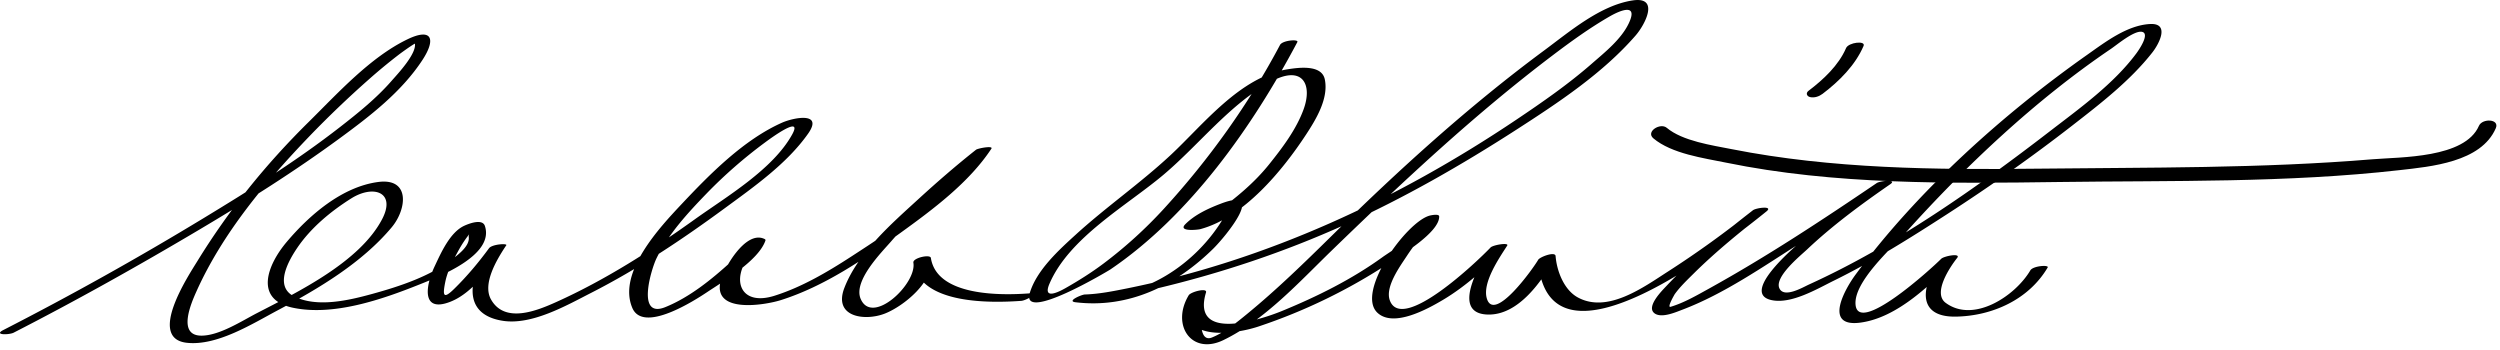
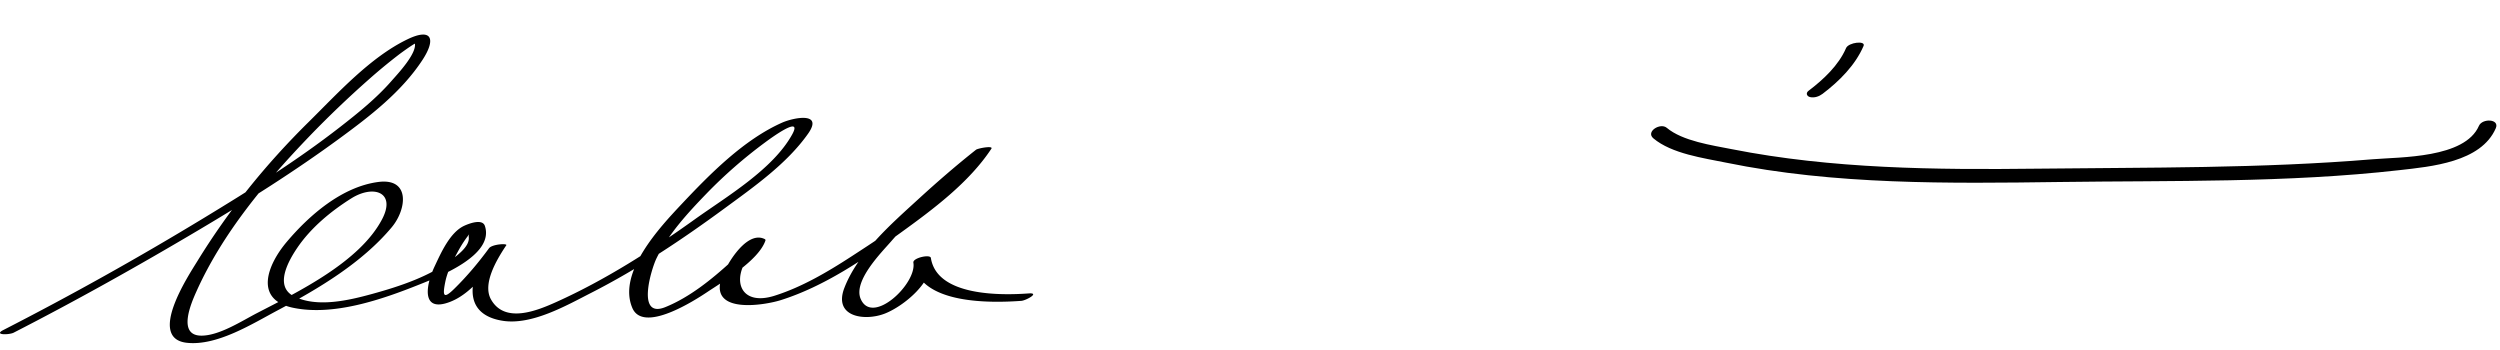
<svg xmlns="http://www.w3.org/2000/svg" width="414" height="58">
  <path d="M2.25 55.096c10.454-5.356 20.722-11.109 30.821-17.103 7.911-4.695 15.712-9.612 23.134-15.052 5.058-3.707 10.311-7.733 13.774-13.043 2.266-3.474 1.515-5.326-2.5-3.392-6.172 2.974-11.554 8.949-16.34 13.67C44 27.218 37.88 34.788 32.629 43.332c-1.439 2.342-8.282 12.714-1.685 13.434 5.024.549 10.904-3.184 15.104-5.411 6.708-3.558 13.874-7.813 18.809-13.702 2.523-3.011 3.115-8.227-2.234-7.515-5.987.796-11.384 5.478-15.132 9.911-3.238 3.829-5.457 9.55 1.03 10.915 6.706 1.41 14.73-1.371 20.86-3.822 3.2-1.279 12.544-4.833 10.917-9.724-.424-1.274-2.71-.361-3.438-.023-2.362 1.097-3.859 4.544-4.883 6.711-1.515 3.206-2.251 7.788 2.64 5.85 3.875-1.535 6.849-6.09 9.222-9.328l-2.863.49c-3.176 4.514-4.794 10.874 2.247 12.002 4.834.774 10.586-2.539 14.677-4.624 7.725-3.936 15.018-8.798 21.997-13.922 4.875-3.579 10.409-7.443 13.931-12.449 2.569-3.651-2.418-2.652-4.312-1.813-6.321 2.803-11.964 8.515-16.612 13.458-3.591 3.818-10.687 11.353-8.19 17.225 1.821 4.283 10.439-1.322 12.373-2.609 2.751-1.833 8.497-5.223 9.66-8.521.075-.211-.087-.267-.247-.336-3.093-1.333-6.638 4.946-7.156 6.975-1.408 5.517 7.372 4.013 9.943 3.202 7.181-2.262 13.777-6.766 19.817-11.131 5.398-3.901 11.354-8.32 15.068-13.948.369-.559-2.238-.07-2.548.175-3.293 2.606-6.471 5.362-9.567 8.197-4.462 4.087-9.972 8.862-12.221 14.655-1.902 4.9 3.437 5.563 6.72 4.264 3.107-1.229 8.252-5.37 7.596-9.206-.112-.655-3.019-.004-2.898.776 1.094 7.029 13.098 6.677 17.869 6.333.795-.058 3.156-1.371 1.237-1.232-4.339.313-15.204.576-16.208-5.877l-2.898.776c.601 3.51-6.824 10.502-8.731 5.995-1.25-2.956 3.417-7.642 5.021-9.481 4.834-5.548 10.549-10.499 16.314-15.061l-2.548.175c-4.785 7.249-13.194 12.726-20.336 17.364-3.958 2.57-8.199 5.07-12.724 6.496-5.604 1.765-7.24-2.586-4.154-6.628.399-.523.865-.995 1.328-1.462 1.105-1.115-1.329-.677-1.87-.008-.737.913-1.661 1.699-2.523 2.487-3.177 2.899-6.833 5.865-10.853 7.491-4.903 1.983-2.273-6.421-1.471-8.06 1.984-4.055 5.193-7.534 8.303-10.751a78.209 78.209 0 0 1 9.622-8.412c.912-.677 6.408-4.732 4.552-1.366-3.201 5.804-10.93 10.332-16.12 14.05-7.219 5.172-14.835 10.047-22.946 13.699-3.201 1.441-8.528 3.621-10.809-.431-1.453-2.58.953-6.564 2.36-8.711.056-.084.113-.167.171-.249.254-.361-2.361-.195-2.863.49-1.744 2.379-3.654 4.653-5.761 6.718-1.8 1.764-1.938 1.15-1.482-1.123.388-1.935 1.394-3.791 2.341-5.497a19.019 19.019 0 0 1 1.702-2.516c.849-1.078-.239-.154-.151.562.177 1.431-1.597 2.78-2.547 3.521-3.818 2.977-8.848 4.631-13.452 5.897-3.875 1.065-9.201 2.331-12.995.369-3.253-1.683-.822-5.906.567-7.965 2.252-3.34 5.595-6.105 8.974-8.226 3.688-2.314 7.438-1.027 5.111 3.431-3.716 7.119-13.94 12.05-20.72 15.561-2.538 1.313-6.264 3.746-9.224 3.737-4.026-.011-1.67-5.409-.83-7.283 4.335-9.678 11.487-18.206 18.779-25.789a169.892 169.892 0 0 1 9.798-9.369 92.28 92.28 0 0 1 4.73-3.92c.57-.441 1.157-.858 1.748-1.271.331-.228.667-.448 1.009-.659.77-.344.8-.432.09-.265.574 1.673-2.887 5.296-3.834 6.382-2.493 2.857-5.512 5.287-8.493 7.607-7.143 5.561-14.86 10.399-22.59 15.089A527.6 527.6 0 0 1 .563 54.647c-1.715.879.972.815 1.687.449z" />
-   <path d="M211.972 7.441c-5.158 9.744-11.732 18.923-19.16 27.049a73.269 73.269 0 0 1-10.094 9.172c-1.993 1.495-4.127 2.832-6.292 4.061-1.676.951-3.68 1.701-2.634-.735 3.304-7.701 12.876-12.962 18.959-18.114 5.853-4.957 10.971-11.683 17.774-15.375 5.123-2.78 6.889.41 5.344 4.625-1.224 3.337-3.499 6.341-5.697 9.084-2.504 3.124-5.579 5.634-8.809 7.974-6.102 4.42 2.942-2.025 1.36.718-4.491 7.789-13.711 13.965-22.765 12.872l-1.538 1.286c4.359-.141 8.76-1.249 12.979-2.246 10.691-2.528 21.264-6.057 31.273-10.581 9.894-4.472 19.382-9.913 28.5-15.792 6.912-4.457 14.235-9.299 19.68-15.555 1.592-1.829 4.016-6.503-.489-5.814-5.38.823-10.419 5.154-14.629 8.268-12.563 9.291-24.104 19.795-35.225 30.735-4.527 4.453-9.09 8.902-14.005 12.929-1.757 1.44-3.664 3.001-5.781 3.877-2.884 1.192-1.643-6.394-1.007-7.451l-2.868.473c-2.313 7.669 7.047 6.674 11.579 5.161a92.664 92.664 0 0 0 21.627-10.509c1.782-1.172 8.341-5.055 8.275-7.712-.012-.485-1.395-.184-1.588-.132-3.85 1.036-12.262 12.683-8.636 16.084 2.696 2.53 8.429-.701 10.791-2.097 3.905-2.307 7.465-5.577 10.582-8.855l-2.756.31c-1.711 2.659-6.485 10.706-.421 10.937 5.162.196 9.099-5.605 11.29-9.534l-2.884.625c1.667 20.736 31.759-3.274 37.822-8.171 1.197-.967-1.705-.605-2.246-.186-4.977 3.863-9.968 7.897-14.283 12.497-.711.759-3.549 3.539-1.954 4.608 1.176.788 3.484-.234 4.601-.658 6.898-2.619 13.323-7.122 19.525-11.037a530.75 530.75 0 0 0 14.857-9.725l-2.246-.186c-4.451 3.076-8.767 6.379-12.847 9.934-1.176 1.024-9.618 8.278-4.637 9.428 3.282.757 7.604-1.84 10.38-3.204 6.516-3.202 12.715-7.104 18.803-11.041 7.114-4.602 14.054-9.491 20.742-14.692 4.647-3.613 9.549-7.403 13.205-12.061 1.115-1.421 2.934-4.876-.368-4.708-3.812.194-7.434 2.994-10.415 5.093-14.021 9.874-28.151 22.588-38.369 36.409-1.709 2.313-5.409 8.756.771 7.95 6.222-.812 11.819-6.469 16.055-10.714l-2.643.146c-3.124 3.927-4.463 9.704 2.46 9.571 5.988-.114 12.03-2.808 15.171-8.131.282-.479-2.421-.286-2.869.473-2.514 4.263-9.403 8.796-14.023 5.374-2.207-1.634.771-6.009 1.904-7.434.686-.861-2.187-.312-2.643.146-1.714 1.718-13.677 12.582-14.177 7.634-.383-3.789 5.992-9.411 8.201-11.87 10.082-11.222 21.614-22.087 34.128-30.559.98-.664 3.806-3.045 5.09-2.795 1.435.28-.649 3.202-.915 3.559-3.771 5.08-9.358 9.077-14.313 12.894-12.319 9.492-25.681 18.911-39.881 25.379-1.047.477-4.128 2.313-4.918.663-.903-1.887 3.486-5.428 4.577-6.458 4.224-3.991 8.999-7.5 13.776-10.802 1.243-.859-1.685-.566-2.246-.186-9.057 6.146-18.254 12.211-27.836 17.509-1.997 1.104-4.086 2.32-6.285 2.976-.716.213.75-2.196.641-2.043.878-1.237 2.011-2.314 3.083-3.379 3.771-3.741 7.949-7.122 12.144-10.377l-2.246-.186A161.395 161.395 0 0 1 276.24 44.95c-4.085 2.628-10.021 6.977-14.94 4.312-2.302-1.247-3.494-4.367-3.694-6.863-.066-.821-2.624.16-2.884.625-.676 1.213-7.306 10.601-8.511 6.373-.742-2.603 2.039-6.639 3.38-8.721.362-.563-2.349-.119-2.756.31-2.148 2.259-14.646 14.211-16.674 8.772-.84-2.254 1.708-5.684 2.837-7.412.94-1.438 2.023-2.786 3.128-4.1.612-.729 2.456-1.921.893-1.5l-1.588-.131c.047 1.917-5.237 5.063-6.457 5.946-5.1 3.693-10.852 6.546-16.659 8.93-4.039 1.658-15.044 5.042-12.599-3.065.25-.828-2.525-.099-2.868.473-2.959 4.927.467 9.983 5.751 7.419 6.884-3.34 12.621-9.688 18.033-14.93 11.725-11.354 23.479-22.375 36.523-32.249 3.012-2.28 6.099-4.51 9.373-6.4 1.931-1.114 4.778-2.211 3.197 1.125-1.258 2.656-3.994 4.82-6.152 6.705-3.901 3.407-8.196 6.383-12.491 9.267-19.563 13.135-41.232 23.241-64.413 27.918-2.296.463-4.675.939-7.025 1.015-.524.017-3.069 1.102-1.538 1.286 8.822 1.065 16.615-2.782 22.8-8.865 2.067-2.033 8.936-10.398 1.251-7.458-2.059.788-4.297 1.811-5.87 3.401-1.266 1.28 2.059.927 2.487.812 7.214-1.934 13.597-9.698 17.507-15.657 1.655-2.523 3.773-5.999 3.104-9.156-.53-2.496-4.418-1.93-6.145-1.659-7.902 1.239-14 9.211-19.467 14.283-4.995 4.635-10.596 8.518-15.629 13.102-2.789 2.54-6.49 5.893-7.611 9.664-1.493 5.021 13.062-3.708 13.33-3.89 13.214-8.954 23.574-23.677 30.978-37.662.277-.527-2.46-.302-2.869.471z" />
  <path d="M273.799 22.91c3.043 2.556 8.333 3.265 12.028 4.023 17.981 3.69 36.924 3.456 55.175 3.207 18.711-.256 37.726.151 56.351-1.963 5.208-.591 13.509-1.309 15.948-6.938.684-1.576-2.24-1.67-2.789-.403-2.337 5.389-12.979 5.152-17.628 5.54-18.438 1.534-37.087 1.337-55.571 1.557-16.776.199-33.988.037-50.515-3.228-3.254-.643-8.162-1.336-10.784-3.539-1.061-.892-3.538.632-2.215 1.744zM301.821 15.536c2.736-2.068 5.42-4.742 6.785-7.926.399-.933-2.489-.602-2.9.355-1.221 2.848-3.774 5.231-6.215 7.074-.508.384-.277.926.28 1.045.724.155 1.479-.117 2.05-.548z" />
</svg>